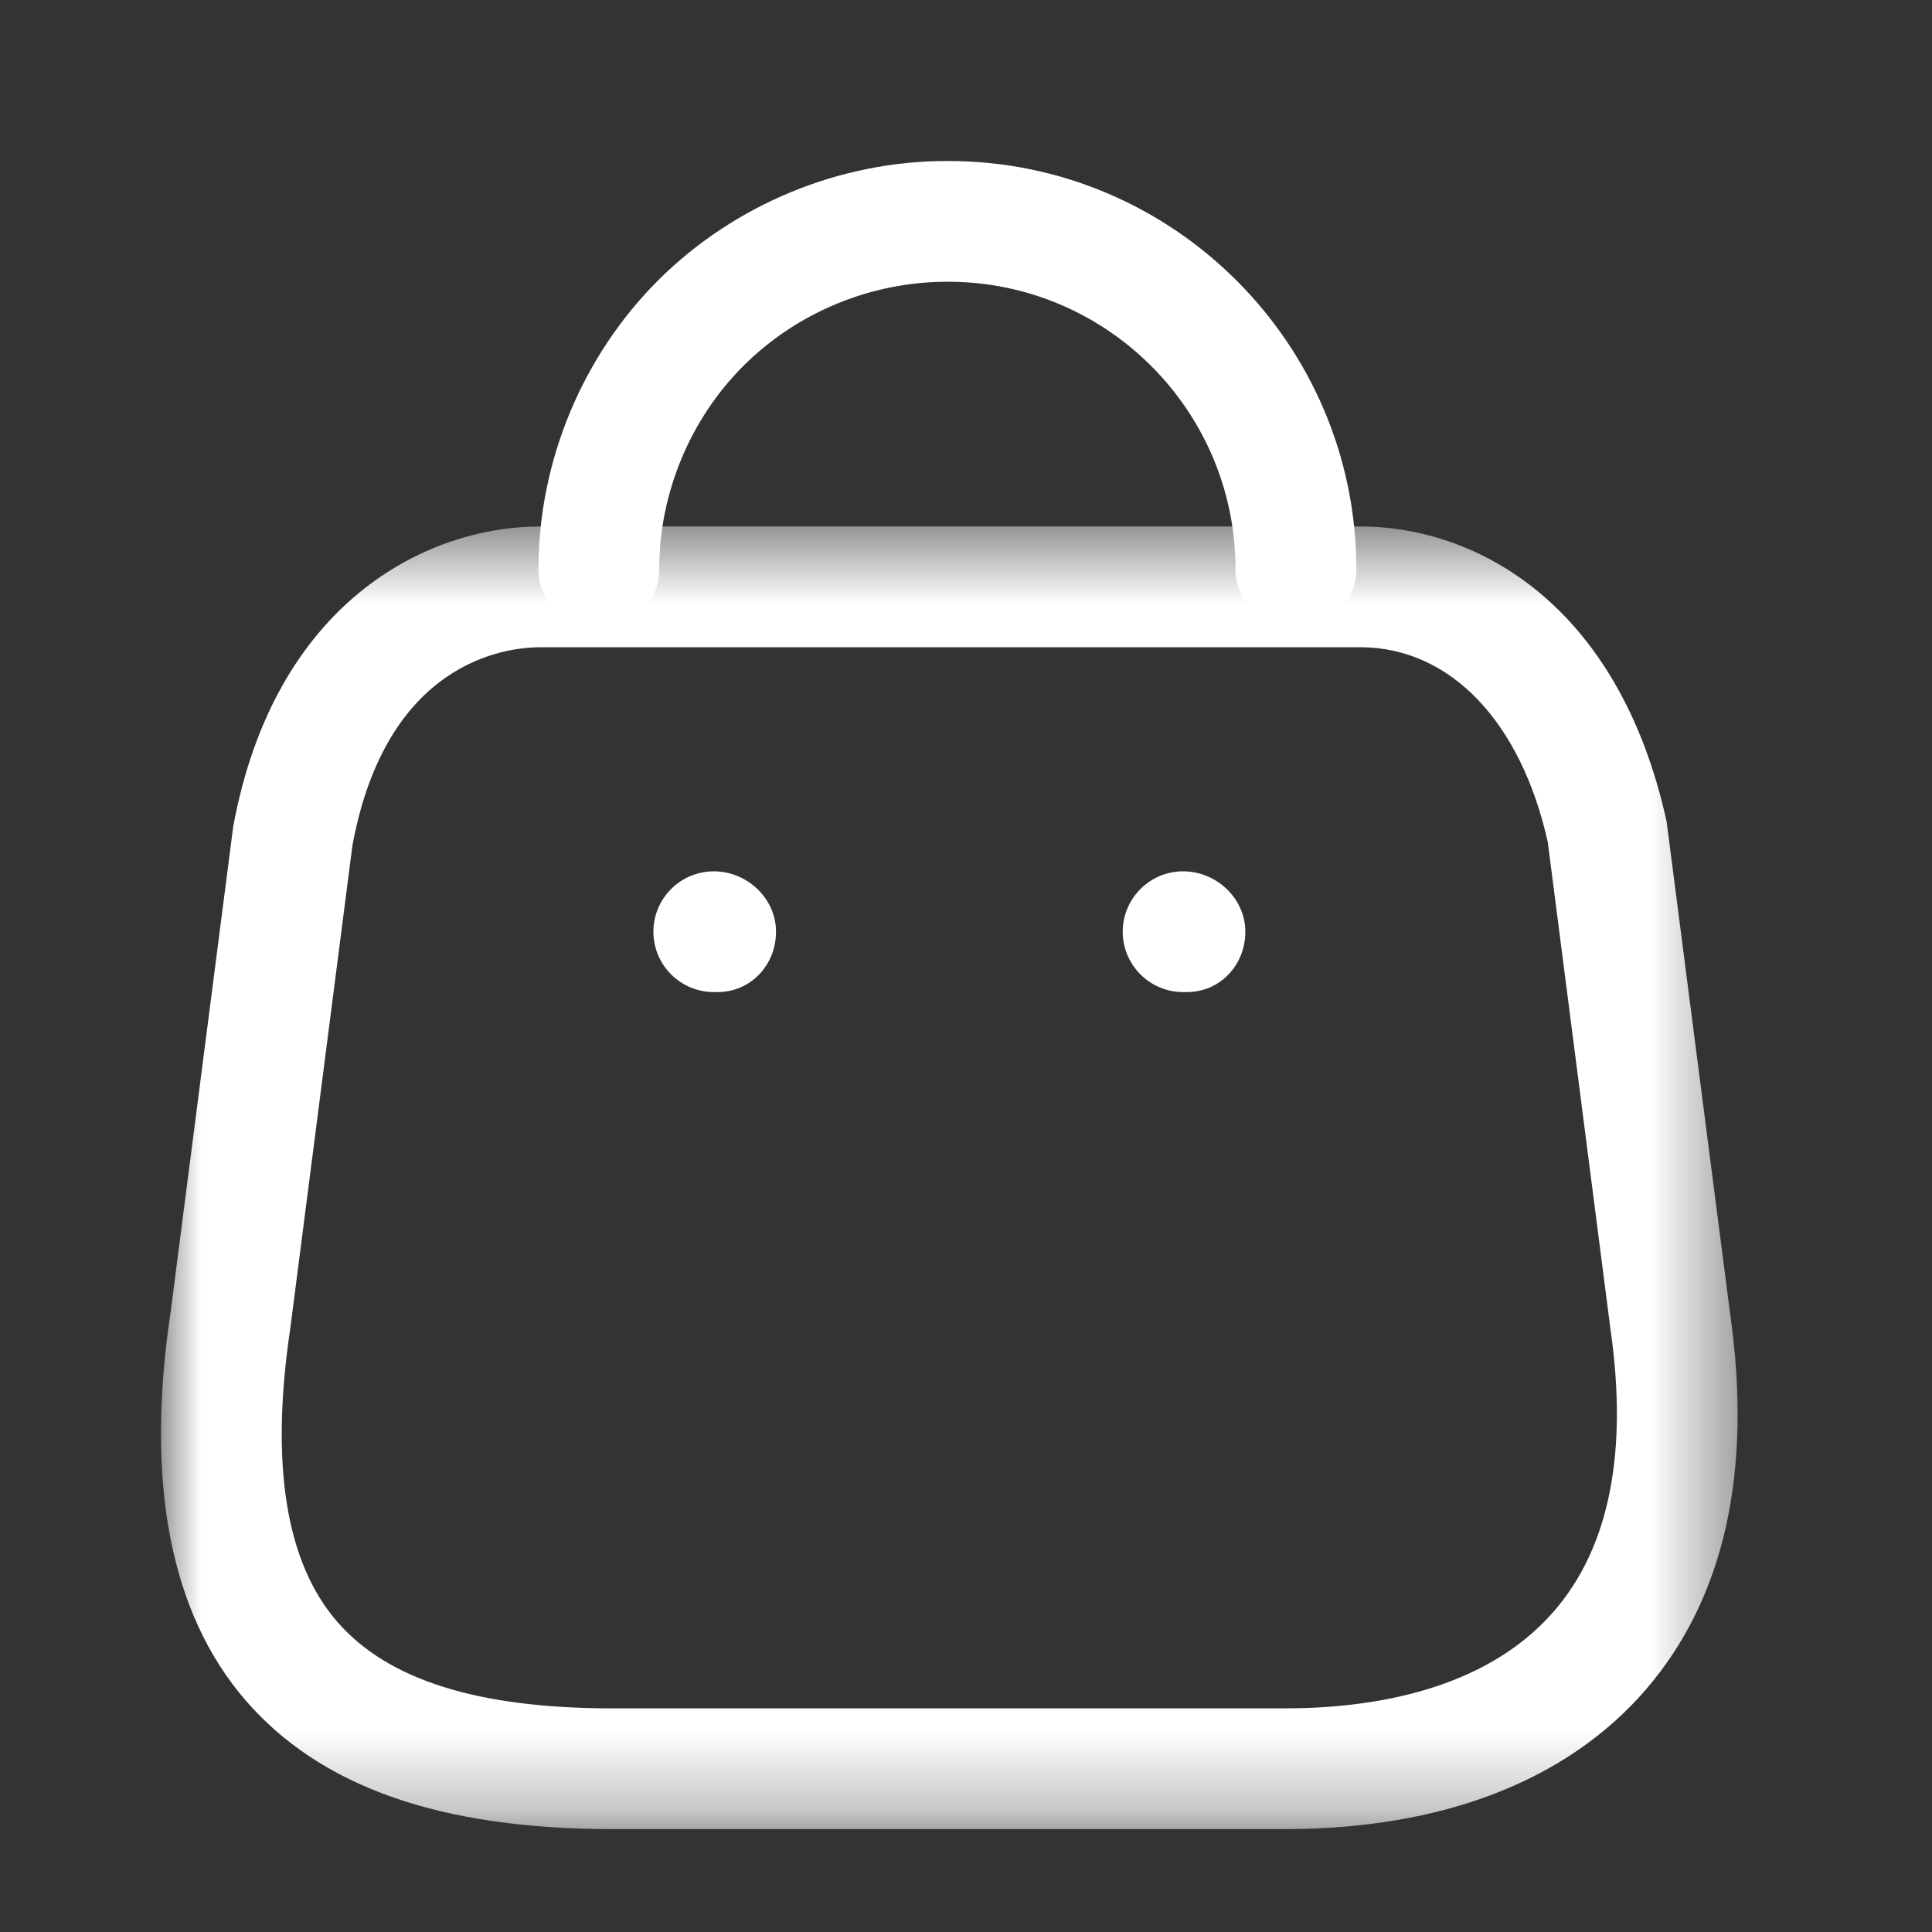
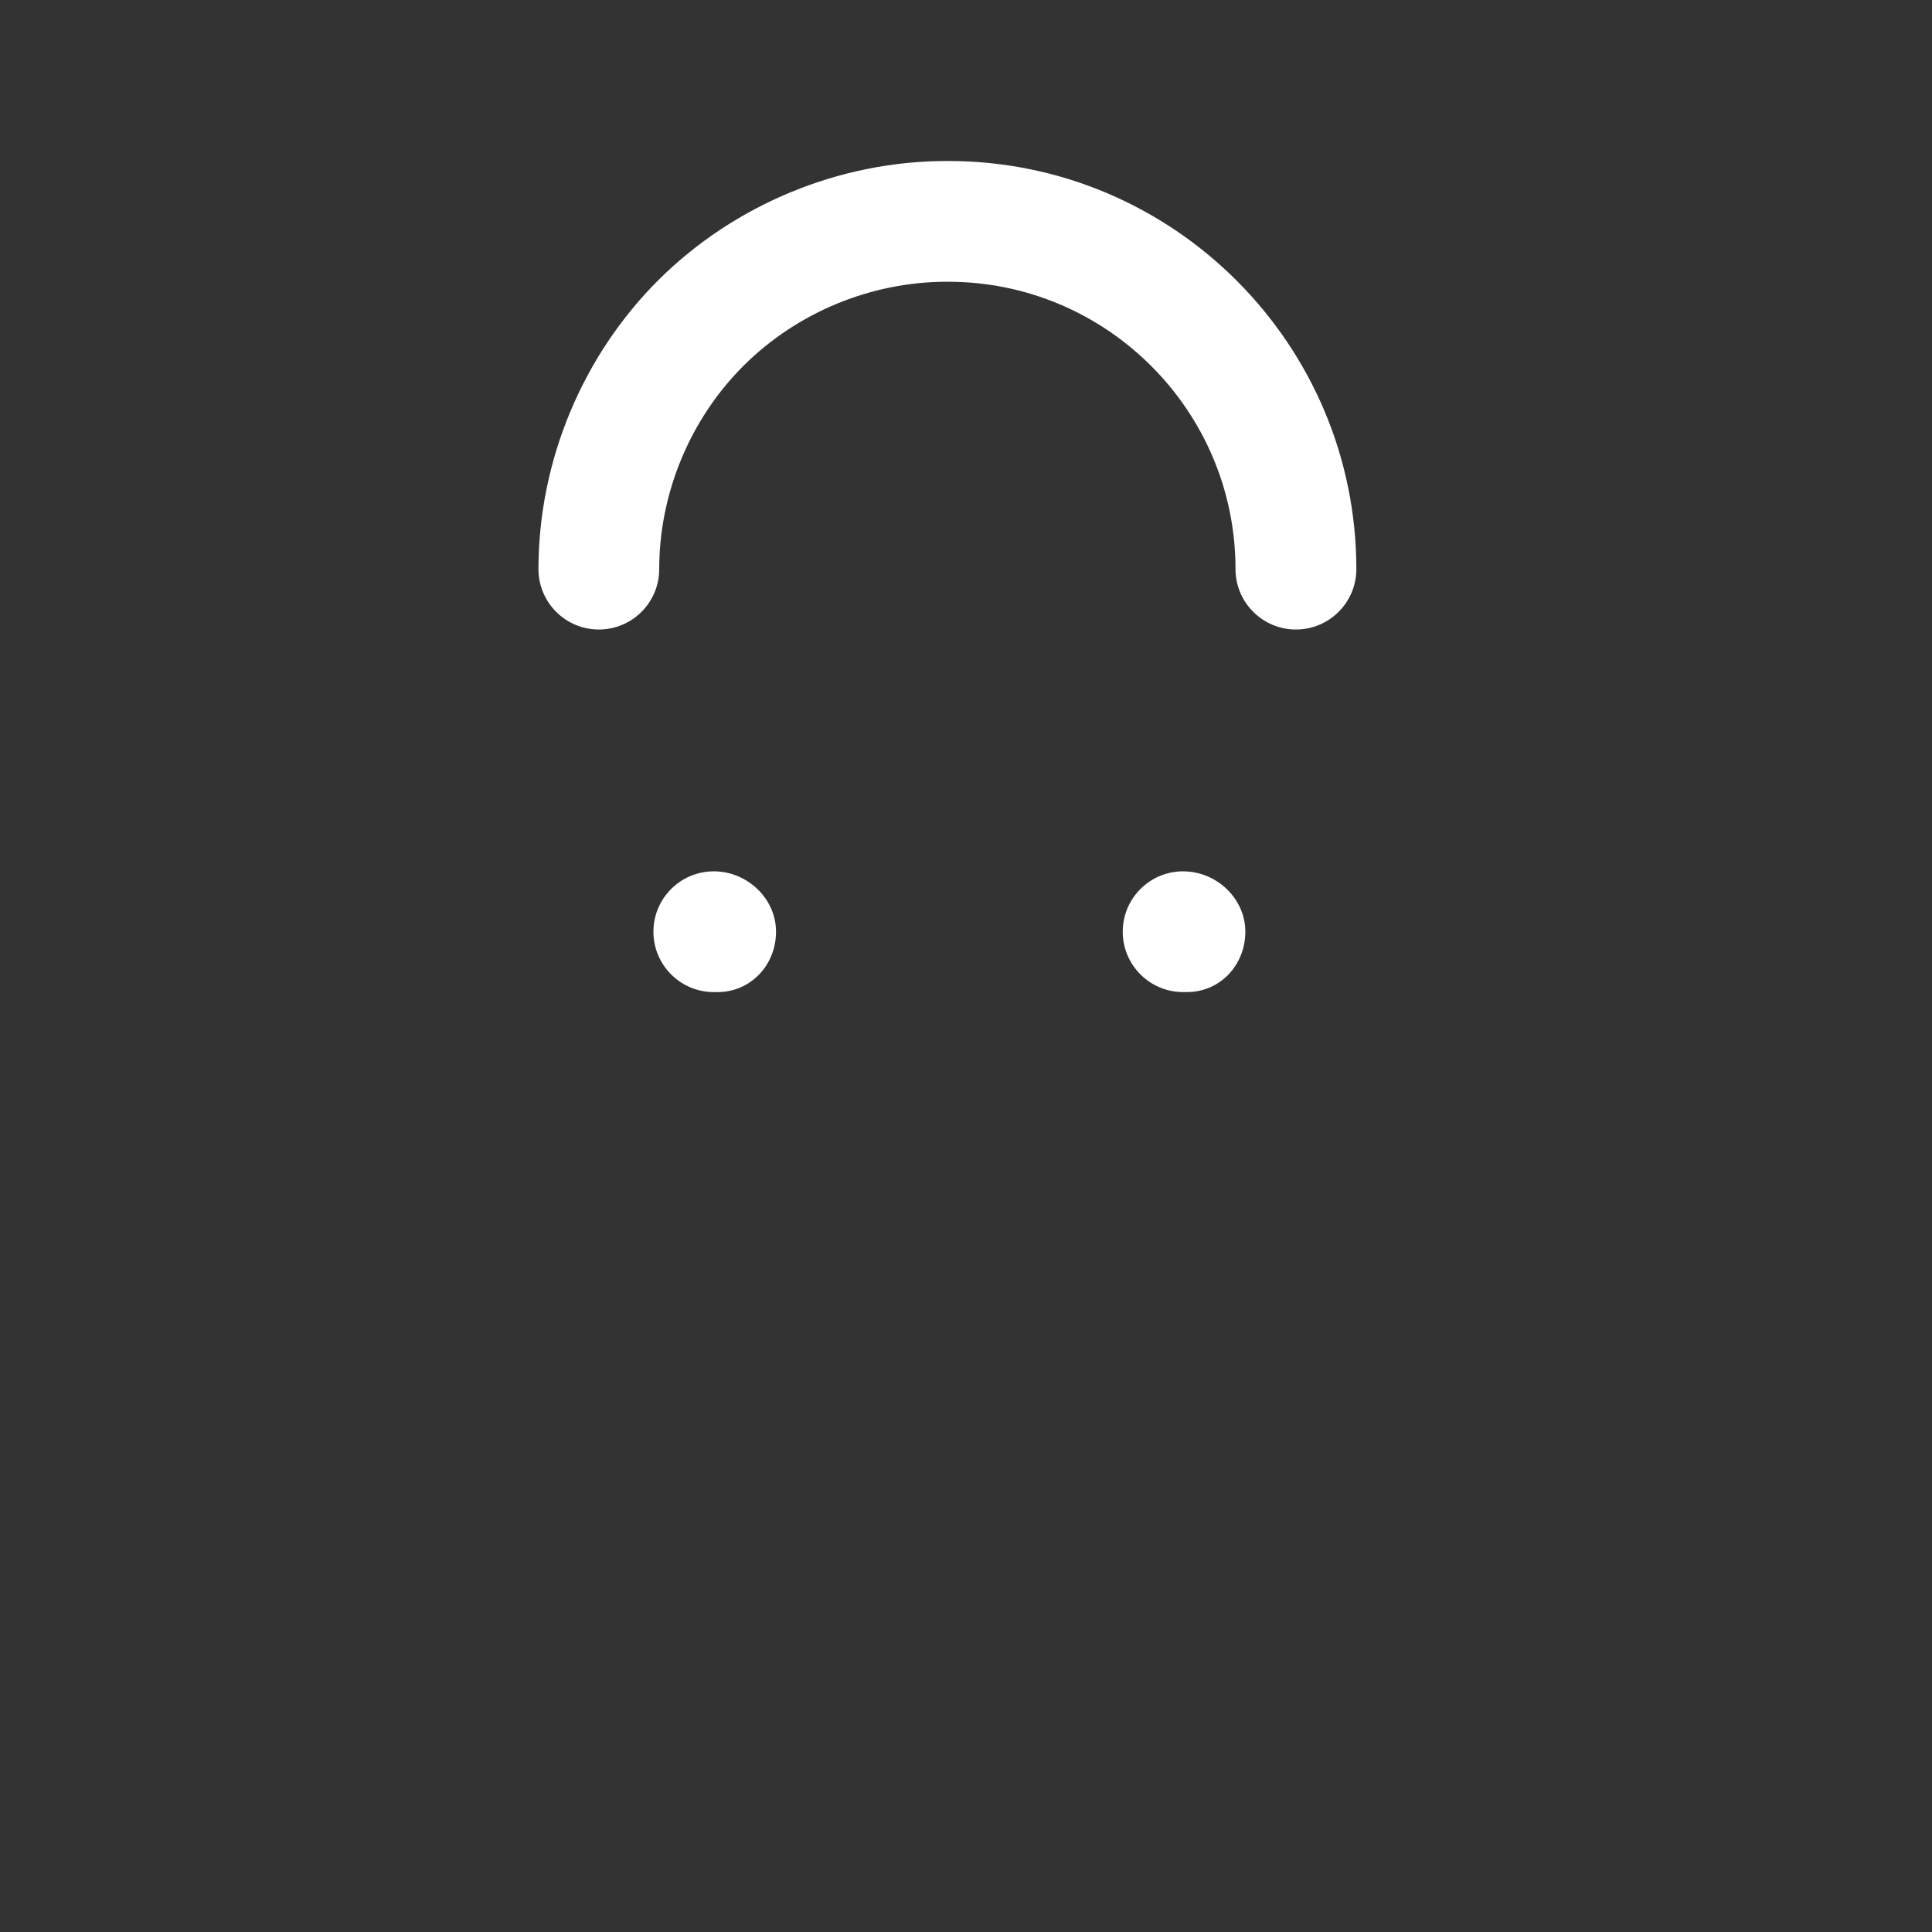
<svg xmlns="http://www.w3.org/2000/svg" width="24" height="24" viewBox="0 0 24 24" fill="none">
  <rect x="0" y="0" width="24" height="24" fill="#333333" stroke="none" />
  <g id="Iconly/Light-Outline/Bag">
    <g id="Bag">
      <g id="Group 3">
        <mask id="mask0_1_1042" style="mask-type:alpha" maskUnits="userSpaceOnUse" x="2" y="6" width="20" height="17">
-           <path id="Clip 2" fill-rule="evenodd" clip-rule="evenodd" d="M2 6.54H21.586V22.722H2V6.54Z" fill="white" />
-         </mask>
+           </mask>
        <g mask="url(#mask0_1_1042)">
          <path id="Fill 1" fill-rule="evenodd" clip-rule="evenodd" d="M6.716 8.04C6.275 8.04 4.801 8.218 4.378 10.502L3.606 16.502C3.355 18.185 3.549 19.403 4.184 20.14C4.811 20.868 5.933 21.222 7.613 21.222H15.961C17.009 21.222 18.44 21.013 19.304 20.015C19.99 19.224 20.226 18.046 20.006 16.513L19.227 10.461C18.895 8.97 18.019 8.04 16.895 8.04H6.716ZM15.96 22.722H7.612C5.47 22.722 3.977 22.197 3.047 21.118C2.115 20.036 1.802 18.413 2.12 16.295L2.897 10.269C3.406 7.506 5.271 6.54 6.715 6.54H16.895C18.345 6.54 20.108 7.503 20.703 10.204L21.491 16.311C21.774 18.282 21.421 19.863 20.438 20.997C19.459 22.125 17.912 22.722 15.96 22.722Z" fill="white" />
        </g>
      </g>
      <path id="Fill 4" fill-rule="evenodd" clip-rule="evenodd" d="M16.099 7.82C15.684 7.82 15.348 7.484 15.348 7.07C15.348 5.101 13.746 3.5 11.778 3.5H11.764C10.822 3.5 9.905 3.879 9.24 4.54C8.572 5.205 8.189 6.128 8.189 7.07C8.189 7.484 7.853 7.82 7.439 7.82C7.025 7.82 6.689 7.484 6.689 7.07C6.689 5.731 7.233 4.422 8.181 3.477C9.126 2.538 10.43 2 11.761 2H11.781C14.575 2 16.849 4.274 16.849 7.07C16.849 7.484 16.512 7.82 16.099 7.82Z" fill="white" />
      <path id="Fill 6" fill-rule="evenodd" clip-rule="evenodd" d="M14.743 12.324H14.697C14.283 12.324 13.947 11.988 13.947 11.574C13.947 11.16 14.283 10.824 14.697 10.824C15.111 10.824 15.47 11.16 15.47 11.574C15.47 11.988 15.157 12.324 14.743 12.324Z" fill="white" />
      <path id="Fill 8" fill-rule="evenodd" clip-rule="evenodd" d="M8.912 12.324H8.867C8.453 12.324 8.117 11.988 8.117 11.574C8.117 11.16 8.453 10.824 8.867 10.824C9.281 10.824 9.64 11.16 9.64 11.574C9.64 11.988 9.326 12.324 8.912 12.324Z" fill="white" />
    </g>
  </g>
</svg>